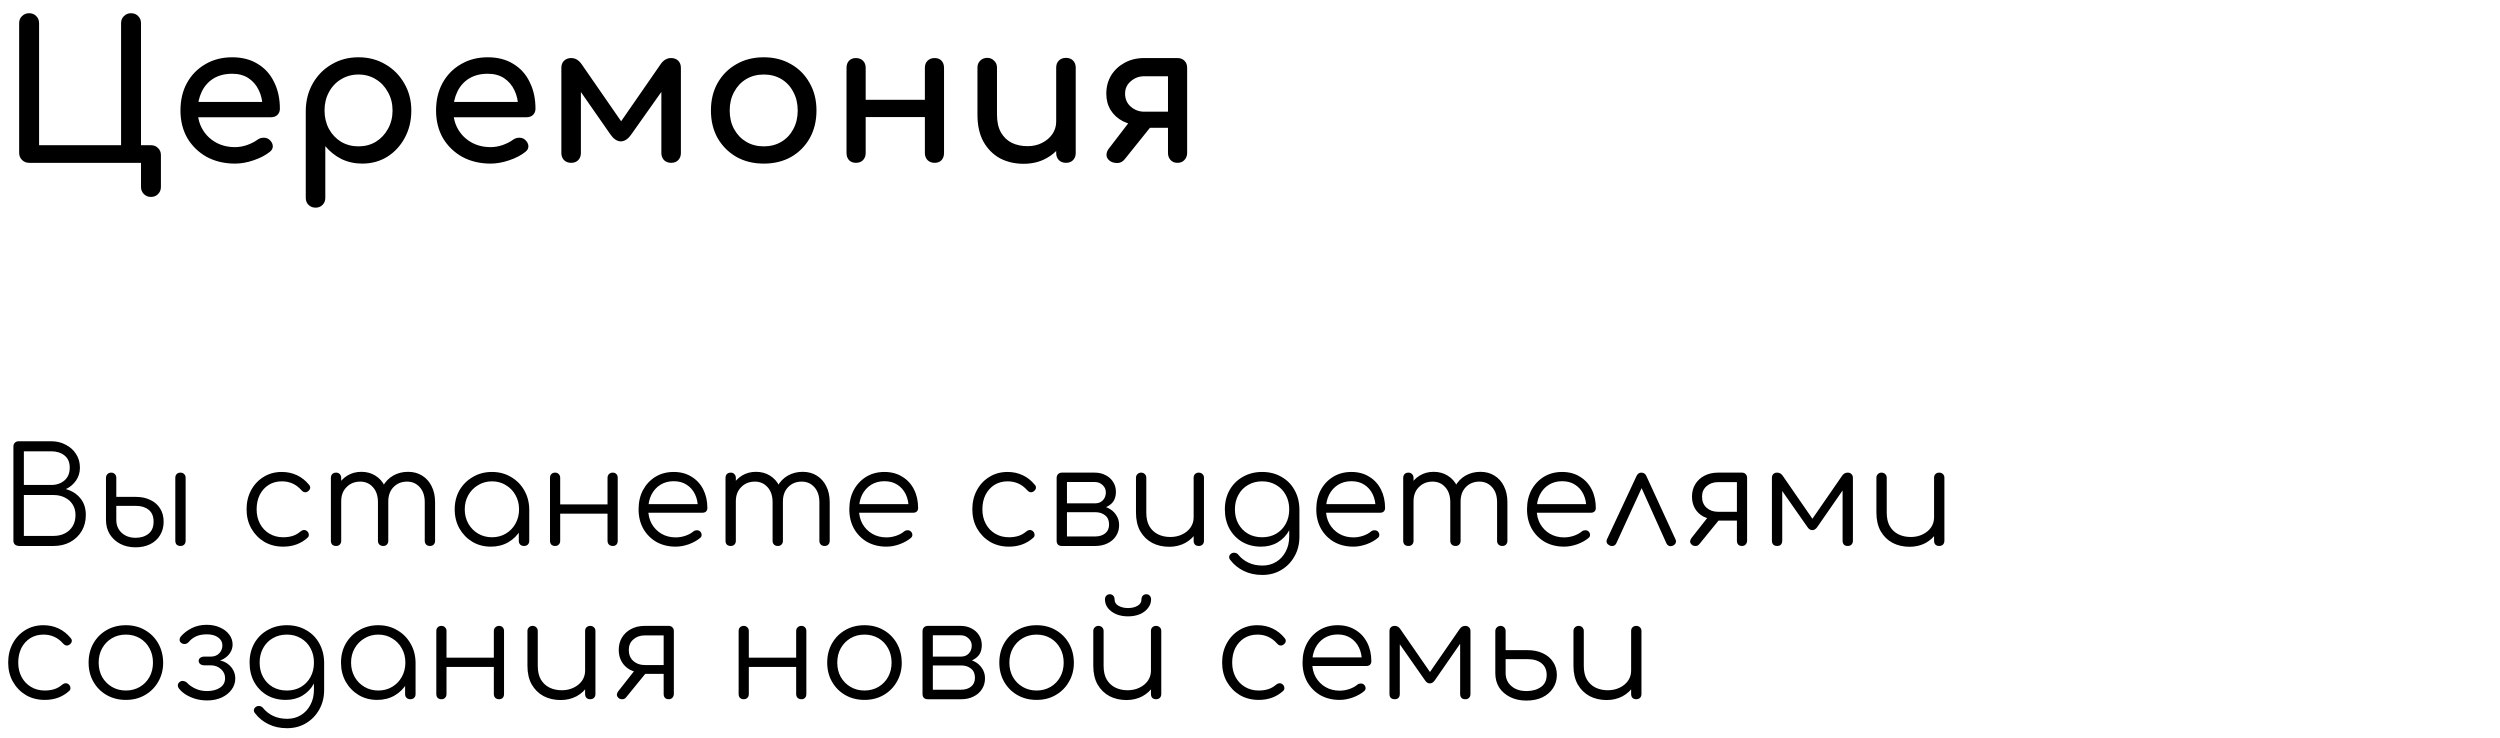
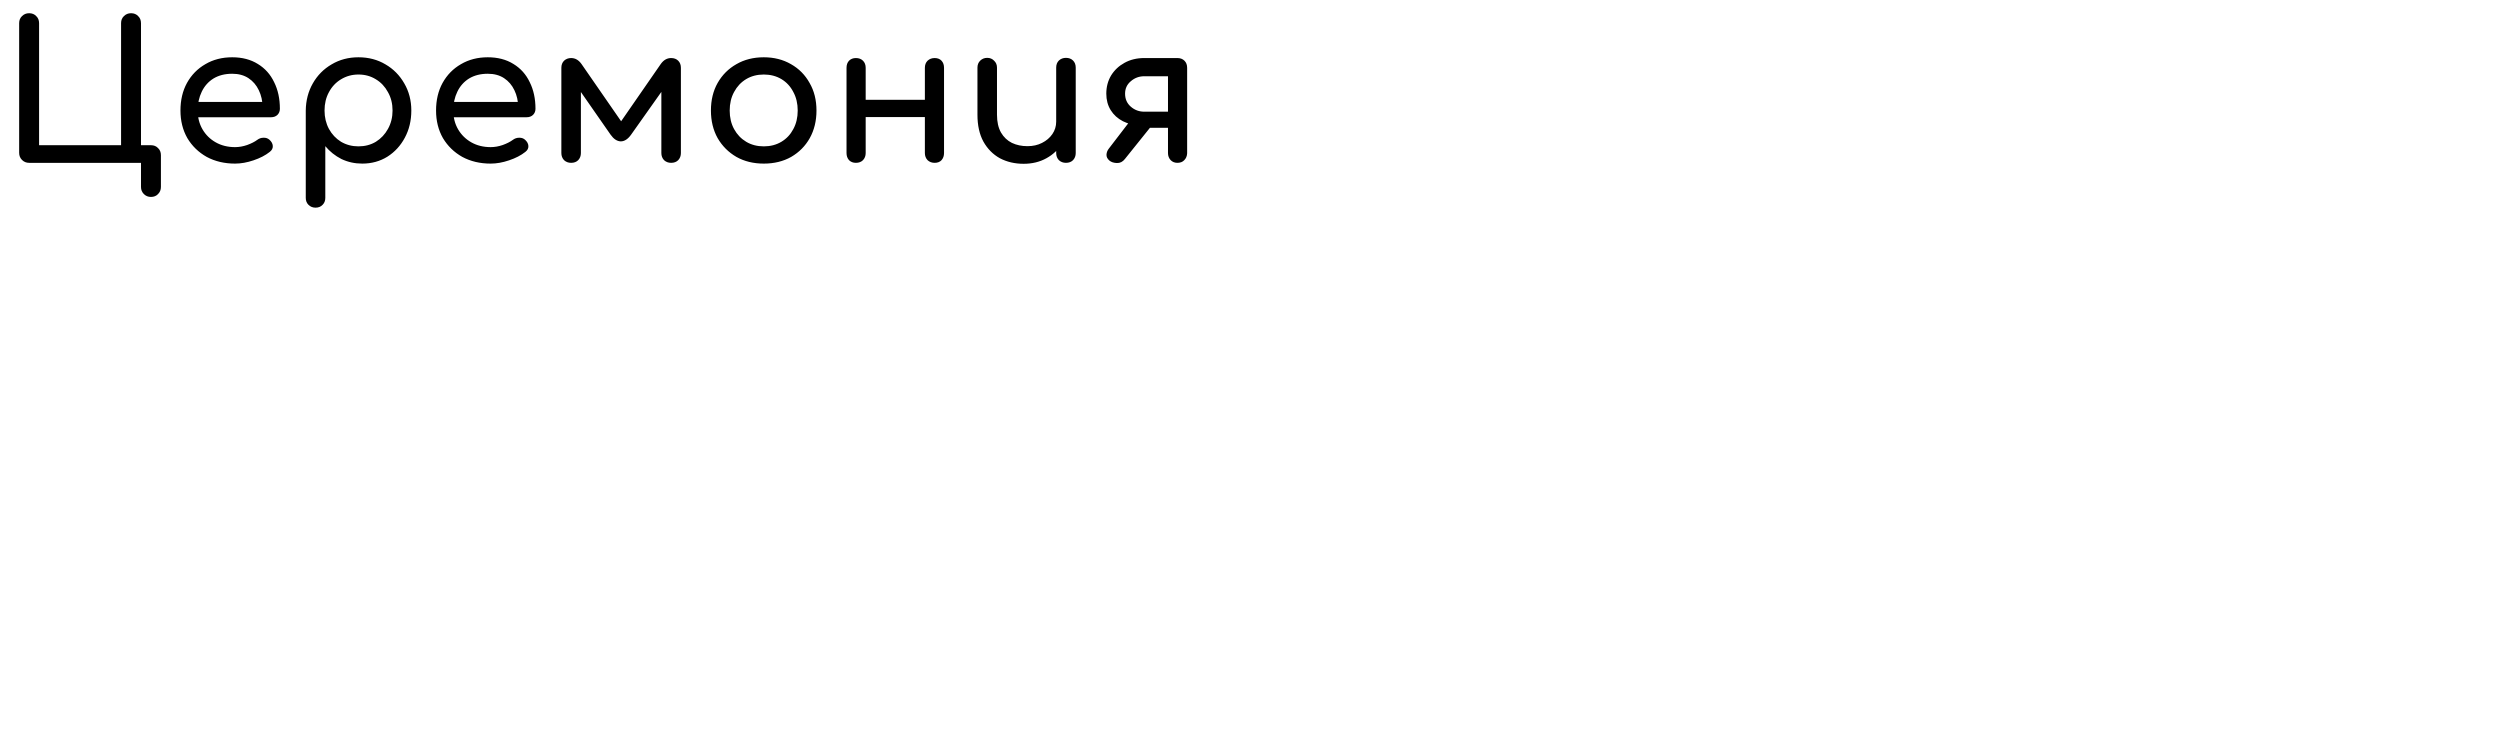
<svg xmlns="http://www.w3.org/2000/svg" width="261" height="77" viewBox="0 0 261 77" fill="none">
-   <path d="M2.016 57C1.839 57 1.689 56.953 1.568 56.86C1.456 56.757 1.4 56.622 1.4 56.454L1.4 46.612C1.4 46.453 1.451 46.323 1.554 46.22C1.657 46.117 1.787 46.066 1.946 46.066H5.348C5.908 46.066 6.412 46.187 6.86 46.43C7.317 46.663 7.677 46.985 7.938 47.396C8.209 47.807 8.344 48.283 8.344 48.824C8.344 49.328 8.209 49.776 7.938 50.168C7.667 50.56 7.313 50.859 6.874 51.064C7.499 51.232 8.003 51.549 8.386 52.016C8.769 52.473 8.96 53.057 8.96 53.766C8.96 54.401 8.815 54.961 8.526 55.446C8.237 55.931 7.835 56.314 7.322 56.594C6.818 56.865 6.239 57 5.586 57H2.016ZM2.492 55.95H5.586C6.034 55.95 6.431 55.861 6.776 55.684C7.121 55.507 7.392 55.255 7.588 54.928C7.784 54.601 7.882 54.214 7.882 53.766C7.882 53.346 7.784 52.982 7.588 52.674C7.392 52.357 7.121 52.114 6.776 51.946C6.431 51.769 6.034 51.68 5.586 51.68H2.492L2.492 55.95ZM2.492 50.63H5.348C5.908 50.63 6.37 50.471 6.734 50.154C7.098 49.837 7.28 49.393 7.28 48.824C7.28 48.264 7.098 47.839 6.734 47.55C6.37 47.261 5.908 47.116 5.348 47.116H2.492V50.63ZM14.158 57.14C13.552 57.14 13.015 57.019 12.548 56.776C12.091 56.533 11.727 56.197 11.456 55.768C11.195 55.339 11.064 54.844 11.064 54.284V49.874C11.074 49.715 11.125 49.589 11.218 49.496C11.321 49.393 11.452 49.342 11.61 49.342C11.769 49.342 11.895 49.393 11.988 49.496C12.091 49.589 12.142 49.72 12.142 49.888V51.876H14.214C14.774 51.876 15.269 51.983 15.698 52.198C16.137 52.403 16.478 52.702 16.72 53.094C16.963 53.477 17.084 53.934 17.084 54.466C17.084 55.007 16.958 55.479 16.706 55.88C16.464 56.281 16.118 56.594 15.67 56.818C15.232 57.033 14.728 57.14 14.158 57.14ZM14.158 56.146C14.7 56.146 15.148 56.006 15.502 55.726C15.857 55.446 16.034 55.026 16.034 54.466C16.034 53.906 15.862 53.491 15.516 53.22C15.18 52.949 14.746 52.814 14.214 52.814H12.142V54.284C12.142 54.825 12.329 55.273 12.702 55.628C13.085 55.973 13.57 56.146 14.158 56.146ZM18.834 57C18.676 57 18.545 56.953 18.442 56.86C18.349 56.757 18.302 56.622 18.302 56.454V49.888C18.302 49.72 18.349 49.589 18.442 49.496C18.545 49.393 18.676 49.342 18.834 49.342C19.002 49.342 19.133 49.393 19.226 49.496C19.329 49.589 19.38 49.72 19.38 49.888V56.454C19.38 56.622 19.329 56.757 19.226 56.86C19.133 56.953 19.002 57 18.834 57ZM29.564 57.07C28.826 57.07 28.168 56.902 27.59 56.566C27.02 56.221 26.568 55.754 26.232 55.166C25.905 54.578 25.742 53.915 25.742 53.178C25.742 52.431 25.9 51.764 26.218 51.176C26.535 50.588 26.969 50.126 27.52 49.79C28.07 49.445 28.705 49.272 29.424 49.272C29.993 49.272 30.516 49.384 30.992 49.608C31.477 49.832 31.902 50.168 32.266 50.616C32.368 50.728 32.406 50.849 32.378 50.98C32.35 51.101 32.27 51.209 32.14 51.302C32.037 51.377 31.92 51.405 31.79 51.386C31.668 51.358 31.561 51.288 31.468 51.176C30.926 50.56 30.245 50.252 29.424 50.252C28.901 50.252 28.439 50.378 28.038 50.63C27.646 50.882 27.338 51.227 27.114 51.666C26.899 52.105 26.792 52.609 26.792 53.178C26.792 53.738 26.908 54.237 27.142 54.676C27.375 55.115 27.702 55.46 28.122 55.712C28.542 55.964 29.022 56.09 29.564 56.09C29.928 56.09 30.259 56.043 30.558 55.95C30.866 55.847 31.136 55.693 31.37 55.488C31.482 55.395 31.598 55.343 31.72 55.334C31.841 55.325 31.953 55.362 32.056 55.446C32.168 55.549 32.228 55.665 32.238 55.796C32.256 55.927 32.214 56.039 32.112 56.132C31.43 56.757 30.581 57.07 29.564 57.07ZM44.89 57C44.731 57 44.601 56.953 44.498 56.86C44.395 56.757 44.344 56.627 44.344 56.468V52.436C44.344 51.773 44.171 51.251 43.826 50.868C43.481 50.476 43.037 50.28 42.496 50.28C41.917 50.28 41.441 50.476 41.068 50.868C40.704 51.251 40.527 51.764 40.536 52.408H39.57C39.579 51.783 39.715 51.232 39.976 50.756C40.237 50.28 40.597 49.911 41.054 49.65C41.511 49.389 42.029 49.258 42.608 49.258C43.159 49.258 43.644 49.389 44.064 49.65C44.493 49.911 44.825 50.28 45.058 50.756C45.301 51.232 45.422 51.792 45.422 52.436V56.468C45.422 56.627 45.371 56.757 45.268 56.86C45.175 56.953 45.049 57 44.89 57ZM35.09 57C34.922 57 34.787 56.953 34.684 56.86C34.591 56.757 34.544 56.627 34.544 56.468V49.888C34.544 49.729 34.591 49.599 34.684 49.496C34.787 49.393 34.922 49.342 35.09 49.342C35.249 49.342 35.375 49.393 35.468 49.496C35.571 49.599 35.622 49.729 35.622 49.888V56.468C35.622 56.627 35.571 56.757 35.468 56.86C35.375 56.953 35.249 57 35.09 57ZM40.004 57C39.845 57 39.715 56.953 39.612 56.86C39.509 56.757 39.458 56.627 39.458 56.468V52.436C39.458 51.773 39.285 51.251 38.94 50.868C38.595 50.476 38.151 50.28 37.61 50.28C37.031 50.28 36.555 50.471 36.182 50.854C35.809 51.227 35.622 51.717 35.622 52.324H34.852C34.871 51.727 35.001 51.199 35.244 50.742C35.496 50.275 35.837 49.911 36.266 49.65C36.695 49.389 37.181 49.258 37.722 49.258C38.273 49.258 38.758 49.389 39.178 49.65C39.607 49.911 39.939 50.28 40.172 50.756C40.415 51.232 40.536 51.792 40.536 52.436V56.468C40.536 56.627 40.485 56.757 40.382 56.86C40.289 56.953 40.163 57 40.004 57ZM51.25 57.07C50.531 57.07 49.887 56.902 49.318 56.566C48.748 56.221 48.296 55.754 47.96 55.166C47.633 54.578 47.47 53.915 47.47 53.178C47.47 52.431 47.638 51.764 47.974 51.176C48.319 50.588 48.786 50.126 49.374 49.79C49.962 49.445 50.624 49.272 51.362 49.272C52.099 49.272 52.757 49.445 53.336 49.79C53.924 50.126 54.386 50.588 54.722 51.176C55.067 51.764 55.244 52.431 55.254 53.178L54.82 53.514C54.82 54.186 54.661 54.793 54.344 55.334C54.036 55.866 53.611 56.291 53.07 56.608C52.538 56.916 51.931 57.07 51.25 57.07ZM51.362 56.09C51.903 56.09 52.384 55.964 52.804 55.712C53.233 55.46 53.569 55.115 53.812 54.676C54.064 54.228 54.19 53.729 54.19 53.178C54.19 52.618 54.064 52.119 53.812 51.68C53.569 51.241 53.233 50.896 52.804 50.644C52.384 50.383 51.903 50.252 51.362 50.252C50.83 50.252 50.349 50.383 49.92 50.644C49.49 50.896 49.15 51.241 48.898 51.68C48.646 52.119 48.52 52.618 48.52 53.178C48.52 53.729 48.646 54.228 48.898 54.676C49.15 55.115 49.49 55.46 49.92 55.712C50.349 55.964 50.83 56.09 51.362 56.09ZM54.708 57C54.549 57 54.418 56.953 54.316 56.86C54.213 56.757 54.162 56.627 54.162 56.468V54.074L54.428 52.968L55.254 53.178V56.468C55.254 56.627 55.202 56.757 55.1 56.86C54.997 56.953 54.866 57 54.708 57ZM63.972 57C63.814 57 63.683 56.953 63.58 56.86C63.478 56.757 63.426 56.622 63.426 56.454V49.888C63.426 49.72 63.478 49.589 63.58 49.496C63.683 49.393 63.814 49.342 63.972 49.342C64.131 49.342 64.257 49.393 64.35 49.496C64.444 49.589 64.49 49.72 64.49 49.888V56.454C64.49 56.622 64.444 56.757 64.35 56.86C64.257 56.953 64.131 57 63.972 57ZM57.952 57C57.794 57 57.663 56.953 57.56 56.86C57.467 56.757 57.42 56.622 57.42 56.454V49.888C57.42 49.72 57.467 49.589 57.56 49.496C57.663 49.393 57.794 49.342 57.952 49.342C58.111 49.342 58.237 49.393 58.33 49.496C58.433 49.589 58.484 49.72 58.484 49.888V56.454C58.484 56.622 58.433 56.757 58.33 56.86C58.237 56.953 58.111 57 57.952 57ZM58.302 53.626V52.66H63.804V53.626H58.302ZM70.546 57.07C69.79 57.07 69.118 56.907 68.53 56.58C67.951 56.244 67.494 55.782 67.158 55.194C66.832 54.606 66.668 53.934 66.668 53.178C66.668 52.413 66.822 51.741 67.13 51.162C67.448 50.574 67.882 50.112 68.432 49.776C68.983 49.44 69.618 49.272 70.336 49.272C71.046 49.272 71.662 49.435 72.184 49.762C72.716 50.079 73.127 50.523 73.416 51.092C73.706 51.661 73.85 52.31 73.85 53.038C73.85 53.187 73.804 53.309 73.71 53.402C73.617 53.486 73.496 53.528 73.346 53.528H67.396V52.632H73.458L72.856 53.066C72.866 52.525 72.768 52.039 72.562 51.61C72.357 51.181 72.063 50.845 71.68 50.602C71.307 50.359 70.859 50.238 70.336 50.238C69.804 50.238 69.338 50.364 68.936 50.616C68.535 50.868 68.222 51.218 67.998 51.666C67.784 52.105 67.676 52.609 67.676 53.178C67.676 53.747 67.798 54.251 68.04 54.69C68.292 55.129 68.633 55.474 69.062 55.726C69.492 55.978 69.986 56.104 70.546 56.104C70.882 56.104 71.218 56.048 71.554 55.936C71.9 55.815 72.175 55.665 72.38 55.488C72.483 55.404 72.6 55.362 72.73 55.362C72.861 55.353 72.973 55.385 73.066 55.46C73.188 55.572 73.248 55.693 73.248 55.824C73.258 55.955 73.206 56.067 73.094 56.16C72.786 56.421 72.394 56.641 71.918 56.818C71.442 56.986 70.985 57.07 70.546 57.07ZM86.09 57C85.931 57 85.8 56.953 85.698 56.86C85.595 56.757 85.544 56.627 85.544 56.468V52.436C85.544 51.773 85.371 51.251 85.026 50.868C84.68 50.476 84.237 50.28 83.696 50.28C83.117 50.28 82.641 50.476 82.268 50.868C81.904 51.251 81.727 51.764 81.736 52.408H80.77C80.779 51.783 80.915 51.232 81.176 50.756C81.437 50.28 81.796 49.911 82.254 49.65C82.711 49.389 83.229 49.258 83.808 49.258C84.359 49.258 84.844 49.389 85.264 49.65C85.693 49.911 86.025 50.28 86.258 50.756C86.501 51.232 86.622 51.792 86.622 52.436V56.468C86.622 56.627 86.57 56.757 86.468 56.86C86.374 56.953 86.249 57 86.09 57ZM76.29 57C76.122 57 75.987 56.953 75.884 56.86C75.79 56.757 75.744 56.627 75.744 56.468V49.888C75.744 49.729 75.79 49.599 75.884 49.496C75.987 49.393 76.122 49.342 76.29 49.342C76.448 49.342 76.575 49.393 76.668 49.496C76.77 49.599 76.822 49.729 76.822 49.888V56.468C76.822 56.627 76.77 56.757 76.668 56.86C76.575 56.953 76.448 57 76.29 57ZM81.204 57C81.045 57 80.915 56.953 80.812 56.86C80.709 56.757 80.658 56.627 80.658 56.468V52.436C80.658 51.773 80.485 51.251 80.14 50.868C79.794 50.476 79.351 50.28 78.81 50.28C78.231 50.28 77.755 50.471 77.382 50.854C77.008 51.227 76.822 51.717 76.822 52.324H76.052C76.07 51.727 76.201 51.199 76.444 50.742C76.696 50.275 77.037 49.911 77.466 49.65C77.895 49.389 78.38 49.258 78.922 49.258C79.472 49.258 79.958 49.389 80.378 49.65C80.807 49.911 81.138 50.28 81.372 50.756C81.615 51.232 81.736 51.792 81.736 52.436V56.468C81.736 56.627 81.684 56.757 81.582 56.86C81.489 56.953 81.362 57 81.204 57ZM92.547 57.07C91.791 57.07 91.12 56.907 90.531 56.58C89.953 56.244 89.496 55.782 89.159 55.194C88.833 54.606 88.669 53.934 88.669 53.178C88.669 52.413 88.823 51.741 89.132 51.162C89.449 50.574 89.883 50.112 90.433 49.776C90.984 49.44 91.619 49.272 92.338 49.272C93.047 49.272 93.663 49.435 94.186 49.762C94.718 50.079 95.128 50.523 95.418 51.092C95.707 51.661 95.852 52.31 95.852 53.038C95.852 53.187 95.805 53.309 95.712 53.402C95.618 53.486 95.497 53.528 95.347 53.528H89.397V52.632H95.46L94.858 53.066C94.867 52.525 94.769 52.039 94.564 51.61C94.358 51.181 94.064 50.845 93.681 50.602C93.308 50.359 92.86 50.238 92.338 50.238C91.805 50.238 91.339 50.364 90.938 50.616C90.536 50.868 90.224 51.218 89.999 51.666C89.785 52.105 89.677 52.609 89.677 53.178C89.677 53.747 89.799 54.251 90.041 54.69C90.293 55.129 90.634 55.474 91.064 55.726C91.493 55.978 91.987 56.104 92.547 56.104C92.883 56.104 93.219 56.048 93.555 55.936C93.901 55.815 94.176 55.665 94.382 55.488C94.484 55.404 94.601 55.362 94.731 55.362C94.862 55.353 94.974 55.385 95.067 55.46C95.189 55.572 95.249 55.693 95.249 55.824C95.259 55.955 95.207 56.067 95.096 56.16C94.787 56.421 94.395 56.641 93.919 56.818C93.444 56.986 92.986 57.07 92.547 57.07ZM105.333 57.07C104.595 57.07 103.937 56.902 103.359 56.566C102.789 56.221 102.337 55.754 102.001 55.166C101.674 54.578 101.511 53.915 101.511 53.178C101.511 52.431 101.669 51.764 101.987 51.176C102.304 50.588 102.738 50.126 103.289 49.79C103.839 49.445 104.474 49.272 105.193 49.272C105.762 49.272 106.285 49.384 106.761 49.608C107.246 49.832 107.671 50.168 108.035 50.616C108.137 50.728 108.175 50.849 108.147 50.98C108.119 51.101 108.039 51.209 107.909 51.302C107.806 51.377 107.689 51.405 107.559 51.386C107.437 51.358 107.33 51.288 107.237 51.176C106.695 50.56 106.014 50.252 105.193 50.252C104.67 50.252 104.208 50.378 103.807 50.63C103.415 50.882 103.107 51.227 102.883 51.666C102.668 52.105 102.561 52.609 102.561 53.178C102.561 53.738 102.677 54.237 102.911 54.676C103.144 55.115 103.471 55.46 103.891 55.712C104.311 55.964 104.791 56.09 105.333 56.09C105.697 56.09 106.028 56.043 106.327 55.95C106.635 55.847 106.905 55.693 107.139 55.488C107.251 55.395 107.367 55.343 107.489 55.334C107.61 55.325 107.722 55.362 107.825 55.446C107.937 55.549 107.997 55.665 108.007 55.796C108.025 55.927 107.983 56.039 107.881 56.132C107.199 56.757 106.35 57.07 105.333 57.07ZM110.859 57C110.691 57 110.556 56.953 110.453 56.86C110.36 56.757 110.313 56.622 110.313 56.454V49.874C110.322 49.715 110.374 49.589 110.467 49.496C110.57 49.393 110.7 49.342 110.859 49.342C111.018 49.342 111.144 49.393 111.237 49.496C111.34 49.589 111.391 49.72 111.391 49.888V52.548H114.345V52.744C114.83 52.744 115.26 52.833 115.633 53.01C116.016 53.187 116.31 53.435 116.515 53.752C116.73 54.06 116.837 54.415 116.837 54.816C116.837 55.245 116.73 55.623 116.515 55.95C116.31 56.277 116.016 56.533 115.633 56.72C115.26 56.907 114.83 57 114.345 57H110.859ZM111.391 56.006H114.345C114.765 56.006 115.11 55.899 115.381 55.684C115.652 55.469 115.787 55.161 115.787 54.76C115.787 54.34 115.652 54.023 115.381 53.808C115.11 53.584 114.765 53.472 114.345 53.472H111.391V56.006ZM112.959 53.15V52.548H114.345C114.672 52.548 114.938 52.441 115.143 52.226C115.348 52.011 115.451 51.736 115.451 51.4C115.451 51.101 115.339 50.849 115.115 50.644C114.9 50.429 114.625 50.322 114.289 50.322H110.873V49.342H114.289C114.718 49.342 115.096 49.431 115.423 49.608C115.759 49.776 116.02 50.009 116.207 50.308C116.403 50.607 116.501 50.952 116.501 51.344C116.501 51.951 116.296 52.403 115.885 52.702C115.484 53.001 114.97 53.15 114.345 53.15H112.959ZM122.068 57.084C121.406 57.084 120.813 56.949 120.29 56.678C119.768 56.398 119.352 55.992 119.044 55.46C118.746 54.928 118.596 54.279 118.596 53.514V49.874C118.596 49.725 118.648 49.599 118.75 49.496C118.853 49.393 118.979 49.342 119.128 49.342C119.287 49.342 119.418 49.393 119.52 49.496C119.623 49.599 119.674 49.725 119.674 49.874V53.514C119.674 54.093 119.782 54.569 119.996 54.942C120.22 55.315 120.519 55.595 120.892 55.782C121.275 55.969 121.704 56.062 122.18 56.062C122.638 56.062 123.048 55.973 123.412 55.796C123.786 55.619 124.08 55.376 124.294 55.068C124.509 54.76 124.616 54.41 124.616 54.018H125.386C125.358 54.606 125.195 55.133 124.896 55.6C124.607 56.057 124.215 56.421 123.72 56.692C123.226 56.953 122.675 57.084 122.068 57.084ZM125.148 57C124.99 57 124.859 56.953 124.756 56.86C124.663 56.757 124.616 56.622 124.616 56.454V49.874C124.616 49.715 124.663 49.589 124.756 49.496C124.859 49.393 124.99 49.342 125.148 49.342C125.307 49.342 125.438 49.393 125.54 49.496C125.643 49.589 125.694 49.715 125.694 49.874V56.454C125.694 56.622 125.643 56.757 125.54 56.86C125.438 56.953 125.307 57 125.148 57ZM131.655 57.07C130.918 57.07 130.264 56.907 129.695 56.58C129.126 56.244 128.678 55.782 128.351 55.194C128.034 54.606 127.875 53.934 127.875 53.178C127.875 52.413 128.043 51.736 128.379 51.148C128.715 50.56 129.177 50.103 129.765 49.776C130.353 49.44 131.02 49.272 131.767 49.272C132.523 49.272 133.19 49.44 133.769 49.776C134.357 50.103 134.814 50.56 135.141 51.148C135.477 51.736 135.65 52.413 135.659 53.178L135.029 53.514C135.029 54.205 134.884 54.821 134.595 55.362C134.306 55.894 133.904 56.314 133.391 56.622C132.887 56.921 132.308 57.07 131.655 57.07ZM131.795 60.024C131.058 60.024 130.409 59.884 129.849 59.604C129.289 59.333 128.827 58.96 128.463 58.484C128.36 58.372 128.314 58.251 128.323 58.12C128.342 57.989 128.412 57.882 128.533 57.798C128.654 57.714 128.79 57.686 128.939 57.714C129.088 57.742 129.205 57.812 129.289 57.924C129.56 58.26 129.905 58.531 130.325 58.736C130.754 58.941 131.249 59.044 131.809 59.044C132.332 59.044 132.803 58.918 133.223 58.666C133.643 58.414 133.974 58.059 134.217 57.602C134.469 57.145 134.595 56.608 134.595 55.992V53.864L135.001 53.052L135.659 53.178V56.034C135.659 56.79 135.491 57.467 135.155 58.064C134.819 58.671 134.362 59.147 133.783 59.492C133.204 59.847 132.542 60.024 131.795 60.024ZM131.767 56.09C132.318 56.09 132.803 55.969 133.223 55.726C133.652 55.474 133.988 55.129 134.231 54.69C134.474 54.251 134.595 53.747 134.595 53.178C134.595 52.609 134.474 52.105 134.231 51.666C133.988 51.218 133.652 50.873 133.223 50.63C132.803 50.378 132.318 50.252 131.767 50.252C131.216 50.252 130.726 50.378 130.297 50.63C129.868 50.873 129.532 51.218 129.289 51.666C129.046 52.105 128.925 52.609 128.925 53.178C128.925 53.747 129.046 54.251 129.289 54.69C129.532 55.129 129.868 55.474 130.297 55.726C130.726 55.969 131.216 56.09 131.767 56.09ZM141.298 57.07C140.542 57.07 139.87 56.907 139.282 56.58C138.703 56.244 138.246 55.782 137.91 55.194C137.583 54.606 137.42 53.934 137.42 53.178C137.42 52.413 137.574 51.741 137.882 51.162C138.199 50.574 138.633 50.112 139.184 49.776C139.734 49.44 140.369 49.272 141.088 49.272C141.797 49.272 142.413 49.435 142.936 49.762C143.468 50.079 143.878 50.523 144.168 51.092C144.457 51.661 144.602 52.31 144.602 53.038C144.602 53.187 144.555 53.309 144.462 53.402C144.368 53.486 144.247 53.528 144.098 53.528H138.148V52.632H144.21L143.608 53.066C143.617 52.525 143.519 52.039 143.314 51.61C143.108 51.181 142.814 50.845 142.432 50.602C142.058 50.359 141.61 50.238 141.088 50.238C140.556 50.238 140.089 50.364 139.688 50.616C139.286 50.868 138.974 51.218 138.75 51.666C138.535 52.105 138.428 52.609 138.428 53.178C138.428 53.747 138.549 54.251 138.792 54.69C139.044 55.129 139.384 55.474 139.814 55.726C140.243 55.978 140.738 56.104 141.298 56.104C141.634 56.104 141.97 56.048 142.306 55.936C142.651 55.815 142.926 55.665 143.132 55.488C143.234 55.404 143.351 55.362 143.482 55.362C143.612 55.353 143.724 55.385 143.818 55.46C143.939 55.572 144 55.693 144 55.824C144.009 55.955 143.958 56.067 143.846 56.16C143.538 56.421 143.146 56.641 142.67 56.818C142.194 56.986 141.736 57.07 141.298 57.07ZM156.841 57C156.683 57 156.552 56.953 156.449 56.86C156.347 56.757 156.295 56.627 156.295 56.468V52.436C156.295 51.773 156.123 51.251 155.777 50.868C155.432 50.476 154.989 50.28 154.447 50.28C153.869 50.28 153.393 50.476 153.019 50.868C152.655 51.251 152.478 51.764 152.487 52.408H151.521C151.531 51.783 151.666 51.232 151.927 50.756C152.189 50.28 152.548 49.911 153.005 49.65C153.463 49.389 153.981 49.258 154.559 49.258C155.11 49.258 155.595 49.389 156.015 49.65C156.445 49.911 156.776 50.28 157.009 50.756C157.252 51.232 157.373 51.792 157.373 52.436V56.468C157.373 56.627 157.322 56.757 157.219 56.86C157.126 56.953 157 57 156.841 57ZM147.041 57C146.873 57 146.738 56.953 146.635 56.86C146.542 56.757 146.495 56.627 146.495 56.468V49.888C146.495 49.729 146.542 49.599 146.635 49.496C146.738 49.393 146.873 49.342 147.041 49.342C147.2 49.342 147.326 49.393 147.419 49.496C147.522 49.599 147.573 49.729 147.573 49.888V56.468C147.573 56.627 147.522 56.757 147.419 56.86C147.326 56.953 147.2 57 147.041 57ZM151.955 57C151.797 57 151.666 56.953 151.563 56.86C151.461 56.757 151.409 56.627 151.409 56.468V52.436C151.409 51.773 151.237 51.251 150.891 50.868C150.546 50.476 150.103 50.28 149.561 50.28C148.983 50.28 148.507 50.471 148.133 50.854C147.76 51.227 147.573 51.717 147.573 52.324H146.803C146.822 51.727 146.953 51.199 147.195 50.742C147.447 50.275 147.788 49.911 148.217 49.65C148.647 49.389 149.132 49.258 149.673 49.258C150.224 49.258 150.709 49.389 151.129 49.65C151.559 49.911 151.89 50.28 152.123 50.756C152.366 51.232 152.487 51.792 152.487 52.436V56.468C152.487 56.627 152.436 56.757 152.333 56.86C152.24 56.953 152.114 57 151.955 57ZM163.299 57.07C162.543 57.07 161.871 56.907 161.283 56.58C160.704 56.244 160.247 55.782 159.911 55.194C159.584 54.606 159.421 53.934 159.421 53.178C159.421 52.413 159.575 51.741 159.883 51.162C160.2 50.574 160.634 50.112 161.185 49.776C161.736 49.44 162.37 49.272 163.089 49.272C163.798 49.272 164.414 49.435 164.937 49.762C165.469 50.079 165.88 50.523 166.169 51.092C166.458 51.661 166.603 52.31 166.603 53.038C166.603 53.187 166.556 53.309 166.463 53.402C166.37 53.486 166.248 53.528 166.099 53.528H160.149V52.632H166.211L165.609 53.066C165.618 52.525 165.52 52.039 165.315 51.61C165.11 51.181 164.816 50.845 164.433 50.602C164.06 50.359 163.612 50.238 163.089 50.238C162.557 50.238 162.09 50.364 161.689 50.616C161.288 50.868 160.975 51.218 160.751 51.666C160.536 52.105 160.429 52.609 160.429 53.178C160.429 53.747 160.55 54.251 160.793 54.69C161.045 55.129 161.386 55.474 161.815 55.726C162.244 55.978 162.739 56.104 163.299 56.104C163.635 56.104 163.971 56.048 164.307 55.936C164.652 55.815 164.928 55.665 165.133 55.488C165.236 55.404 165.352 55.362 165.483 55.362C165.614 55.353 165.726 55.385 165.819 55.46C165.94 55.572 166.001 55.693 166.001 55.824C166.01 55.955 165.959 56.067 165.847 56.16C165.539 56.421 165.147 56.641 164.671 56.818C164.195 56.986 163.738 57.07 163.299 57.07ZM171.353 49.342C171.465 49.342 171.567 49.37 171.661 49.426C171.754 49.482 171.829 49.575 171.885 49.706L174.923 56.314C174.988 56.445 174.993 56.571 174.937 56.692C174.89 56.804 174.801 56.893 174.671 56.958C174.521 57.023 174.386 57.037 174.265 57C174.143 56.953 174.045 56.86 173.971 56.72L171.073 50.266H171.703L168.749 56.706C168.683 56.846 168.581 56.939 168.441 56.986C168.31 57.023 168.175 57.009 168.035 56.944C167.904 56.879 167.811 56.79 167.755 56.678C167.708 56.557 167.713 56.431 167.769 56.3L170.849 49.706C170.961 49.463 171.129 49.342 171.353 49.342ZM181.851 57C181.702 57 181.576 56.953 181.473 56.86C181.38 56.757 181.333 56.622 181.333 56.454V54.354H179.093V54.214C178.617 54.214 178.192 54.116 177.819 53.92C177.446 53.715 177.156 53.435 176.951 53.08C176.746 52.725 176.643 52.315 176.643 51.848C176.643 51.363 176.755 50.933 176.979 50.56C177.212 50.177 177.534 49.879 177.945 49.664C178.356 49.449 178.827 49.342 179.359 49.342H181.851C182.019 49.342 182.15 49.393 182.243 49.496C182.346 49.589 182.397 49.72 182.397 49.888V56.468C182.388 56.627 182.332 56.757 182.229 56.86C182.136 56.953 182.01 57 181.851 57ZM176.615 56.86C176.503 56.757 176.447 56.645 176.447 56.524C176.456 56.403 176.503 56.286 176.587 56.174L178.547 53.682L179.933 53.71L177.413 56.804C177.301 56.944 177.161 57.009 176.993 57C176.834 57 176.708 56.953 176.615 56.86ZM179.359 53.43H181.333V50.336H179.359C178.883 50.336 178.486 50.476 178.169 50.756C177.852 51.027 177.693 51.391 177.693 51.848C177.693 52.343 177.852 52.73 178.169 53.01C178.486 53.29 178.883 53.43 179.359 53.43ZM185.534 57C185.366 57 185.231 56.953 185.128 56.86C185.035 56.757 184.988 56.622 184.988 56.454V49.888C184.988 49.72 185.035 49.589 185.128 49.496C185.231 49.393 185.366 49.342 185.534 49.342C185.777 49.342 185.973 49.454 186.122 49.678L189.216 54.158L192.31 49.678C192.459 49.454 192.655 49.342 192.898 49.342C193.066 49.342 193.197 49.393 193.29 49.496C193.393 49.589 193.444 49.72 193.444 49.888V56.454C193.444 56.622 193.393 56.757 193.29 56.86C193.197 56.953 193.066 57 192.898 57C192.73 57 192.599 56.953 192.506 56.86C192.413 56.757 192.366 56.622 192.366 56.454V50.588L192.716 50.7L189.72 55.026C189.571 55.241 189.398 55.348 189.202 55.348C189.006 55.348 188.838 55.241 188.698 55.026L185.702 50.742L186.066 50.63V56.454C186.066 56.622 186.019 56.757 185.926 56.86C185.833 56.953 185.702 57 185.534 57ZM199.369 57.084C198.706 57.084 198.113 56.949 197.591 56.678C197.068 56.398 196.653 55.992 196.345 55.46C196.046 54.928 195.897 54.279 195.897 53.514V49.874C195.897 49.725 195.948 49.599 196.051 49.496C196.153 49.393 196.279 49.342 196.429 49.342C196.587 49.342 196.718 49.393 196.821 49.496C196.923 49.599 196.975 49.725 196.975 49.874V53.514C196.975 54.093 197.082 54.569 197.297 54.942C197.521 55.315 197.819 55.595 198.193 55.782C198.575 55.969 199.005 56.062 199.481 56.062C199.938 56.062 200.349 55.973 200.713 55.796C201.086 55.619 201.38 55.376 201.595 55.068C201.809 54.76 201.917 54.41 201.917 54.018H202.687C202.659 54.606 202.495 55.133 202.197 55.6C201.907 56.057 201.515 56.421 201.021 56.692C200.526 56.953 199.975 57.084 199.369 57.084ZM202.449 57C202.29 57 202.159 56.953 202.057 56.86C201.963 56.757 201.917 56.622 201.917 56.454V49.874C201.917 49.715 201.963 49.589 202.057 49.496C202.159 49.393 202.29 49.342 202.449 49.342C202.607 49.342 202.738 49.393 202.841 49.496C202.943 49.589 202.995 49.715 202.995 49.874V56.454C202.995 56.622 202.943 56.757 202.841 56.86C202.738 56.953 202.607 57 202.449 57ZM4.676 73.07C3.939 73.07 3.281 72.902 2.702 72.566C2.133 72.221 1.68 71.754 1.344 71.166C1.017 70.578 0.854 69.915 0.854 69.178C0.854 68.431 1.013 67.764 1.33 67.176C1.647 66.588 2.081 66.126 2.632 65.79C3.183 65.445 3.817 65.272 4.536 65.272C5.105 65.272 5.628 65.384 6.104 65.608C6.589 65.832 7.014 66.168 7.378 66.616C7.481 66.728 7.518 66.849 7.49 66.98C7.462 67.101 7.383 67.209 7.252 67.302C7.149 67.377 7.033 67.405 6.902 67.386C6.781 67.358 6.673 67.288 6.58 67.176C6.039 66.56 5.357 66.252 4.536 66.252C4.013 66.252 3.551 66.378 3.15 66.63C2.758 66.882 2.45 67.227 2.226 67.666C2.011 68.105 1.904 68.609 1.904 69.178C1.904 69.738 2.021 70.237 2.254 70.676C2.487 71.115 2.814 71.46 3.234 71.712C3.654 71.964 4.135 72.09 4.676 72.09C5.04 72.09 5.371 72.043 5.67 71.95C5.978 71.847 6.249 71.693 6.482 71.488C6.594 71.395 6.711 71.343 6.832 71.334C6.953 71.325 7.065 71.362 7.168 71.446C7.28 71.549 7.341 71.665 7.35 71.796C7.369 71.927 7.327 72.039 7.224 72.132C6.543 72.757 5.693 73.07 4.676 73.07ZM13.142 73.07C12.396 73.07 11.728 72.902 11.14 72.566C10.552 72.23 10.09 71.768 9.754 71.18C9.418 70.592 9.25 69.925 9.25 69.178C9.25 68.422 9.418 67.75 9.754 67.162C10.09 66.574 10.552 66.112 11.14 65.776C11.728 65.44 12.396 65.272 13.142 65.272C13.889 65.272 14.552 65.44 15.13 65.776C15.718 66.112 16.18 66.574 16.516 67.162C16.852 67.75 17.025 68.422 17.034 69.178C17.034 69.925 16.861 70.592 16.516 71.18C16.18 71.768 15.718 72.23 15.13 72.566C14.552 72.902 13.889 73.07 13.142 73.07ZM13.142 72.09C13.684 72.09 14.169 71.964 14.598 71.712C15.027 71.46 15.364 71.115 15.606 70.676C15.849 70.237 15.97 69.738 15.97 69.178C15.97 68.618 15.849 68.119 15.606 67.68C15.364 67.232 15.027 66.882 14.598 66.63C14.169 66.378 13.684 66.252 13.142 66.252C12.601 66.252 12.116 66.378 11.686 66.63C11.257 66.882 10.916 67.232 10.664 67.68C10.421 68.119 10.3 68.618 10.3 69.178C10.3 69.738 10.421 70.237 10.664 70.676C10.916 71.115 11.257 71.46 11.686 71.712C12.116 71.964 12.601 72.09 13.142 72.09ZM21.623 73.126C21.221 73.126 20.829 73.075 20.447 72.972C20.064 72.86 19.719 72.711 19.411 72.524C19.103 72.328 18.86 72.113 18.683 71.88C18.589 71.759 18.552 71.628 18.571 71.488C18.599 71.348 18.683 71.236 18.823 71.152C18.925 71.087 19.047 71.073 19.187 71.11C19.336 71.138 19.457 71.203 19.551 71.306C19.784 71.549 20.078 71.749 20.433 71.908C20.787 72.067 21.179 72.146 21.609 72.146C22.169 72.146 22.621 72.029 22.967 71.796C23.321 71.563 23.499 71.231 23.499 70.802C23.499 70.429 23.359 70.116 23.079 69.864C22.808 69.612 22.467 69.477 22.057 69.458H21.343C21.165 69.458 21.021 69.416 20.909 69.332C20.797 69.239 20.741 69.127 20.741 68.996C20.741 68.865 20.797 68.758 20.909 68.674C21.021 68.59 21.165 68.548 21.343 68.548H22.057C22.402 68.539 22.682 68.422 22.897 68.198C23.111 67.974 23.219 67.699 23.219 67.372C23.219 67.036 23.069 66.761 22.771 66.546C22.481 66.331 22.089 66.224 21.595 66.224C21.137 66.224 20.755 66.299 20.447 66.448C20.139 66.597 19.891 66.789 19.705 67.022C19.602 67.134 19.481 67.204 19.341 67.232C19.21 67.251 19.084 67.223 18.963 67.148C18.841 67.083 18.771 66.98 18.753 66.84C18.743 66.7 18.785 66.569 18.879 66.448C19.177 66.103 19.555 65.813 20.013 65.58C20.479 65.347 21.002 65.23 21.581 65.23C22.103 65.23 22.565 65.323 22.967 65.51C23.377 65.687 23.699 65.935 23.933 66.252C24.166 66.56 24.283 66.905 24.283 67.288C24.283 67.596 24.199 67.881 24.031 68.142C23.872 68.394 23.653 68.604 23.373 68.772C23.102 68.931 22.799 69.024 22.463 69.052V68.898C22.855 68.898 23.209 68.982 23.527 69.15C23.844 69.318 24.096 69.551 24.283 69.85C24.469 70.139 24.563 70.466 24.563 70.83C24.563 71.269 24.432 71.661 24.171 72.006C23.919 72.351 23.569 72.627 23.121 72.832C22.682 73.028 22.183 73.126 21.623 73.126ZM29.836 73.07C29.099 73.07 28.445 72.907 27.876 72.58C27.307 72.244 26.859 71.782 26.532 71.194C26.215 70.606 26.056 69.934 26.056 69.178C26.056 68.413 26.224 67.736 26.56 67.148C26.896 66.56 27.358 66.103 27.946 65.776C28.534 65.44 29.201 65.272 29.948 65.272C30.704 65.272 31.372 65.44 31.95 65.776C32.538 66.103 32.995 66.56 33.322 67.148C33.658 67.736 33.831 68.413 33.84 69.178L33.21 69.514C33.21 70.205 33.066 70.821 32.776 71.362C32.487 71.894 32.086 72.314 31.572 72.622C31.068 72.921 30.489 73.07 29.836 73.07ZM29.976 76.024C29.239 76.024 28.59 75.884 28.03 75.604C27.47 75.333 27.008 74.96 26.644 74.484C26.541 74.372 26.495 74.251 26.504 74.12C26.523 73.989 26.593 73.882 26.714 73.798C26.835 73.714 26.971 73.686 27.12 73.714C27.27 73.742 27.386 73.812 27.47 73.924C27.741 74.26 28.086 74.531 28.506 74.736C28.936 74.941 29.43 75.044 29.99 75.044C30.513 75.044 30.984 74.918 31.404 74.666C31.824 74.414 32.156 74.059 32.398 73.602C32.65 73.145 32.776 72.608 32.776 71.992V69.864L33.182 69.052L33.84 69.178V72.034C33.84 72.79 33.672 73.467 33.336 74.064C33 74.671 32.543 75.147 31.964 75.492C31.386 75.847 30.723 76.024 29.976 76.024ZM29.948 72.09C30.499 72.09 30.984 71.969 31.404 71.726C31.834 71.474 32.169 71.129 32.412 70.69C32.655 70.251 32.776 69.747 32.776 69.178C32.776 68.609 32.655 68.105 32.412 67.666C32.169 67.218 31.834 66.873 31.404 66.63C30.984 66.378 30.499 66.252 29.948 66.252C29.398 66.252 28.907 66.378 28.478 66.63C28.049 66.873 27.713 67.218 27.47 67.666C27.227 68.105 27.106 68.609 27.106 69.178C27.106 69.747 27.227 70.251 27.47 70.69C27.713 71.129 28.049 71.474 28.478 71.726C28.907 71.969 29.398 72.09 29.948 72.09ZM39.381 73.07C38.662 73.07 38.018 72.902 37.449 72.566C36.88 72.221 36.427 71.754 36.091 71.166C35.764 70.578 35.601 69.915 35.601 69.178C35.601 68.431 35.769 67.764 36.105 67.176C36.45 66.588 36.917 66.126 37.505 65.79C38.093 65.445 38.755 65.272 39.493 65.272C40.23 65.272 40.888 65.445 41.467 65.79C42.055 66.126 42.517 66.588 42.853 67.176C43.198 67.764 43.376 68.431 43.385 69.178L42.951 69.514C42.951 70.186 42.792 70.793 42.475 71.334C42.167 71.866 41.742 72.291 41.201 72.608C40.669 72.916 40.062 73.07 39.381 73.07ZM39.493 72.09C40.034 72.09 40.515 71.964 40.935 71.712C41.364 71.46 41.7 71.115 41.943 70.676C42.195 70.228 42.321 69.729 42.321 69.178C42.321 68.618 42.195 68.119 41.943 67.68C41.7 67.241 41.364 66.896 40.935 66.644C40.515 66.383 40.034 66.252 39.493 66.252C38.961 66.252 38.48 66.383 38.051 66.644C37.621 66.896 37.281 67.241 37.029 67.68C36.777 68.119 36.651 68.618 36.651 69.178C36.651 69.729 36.777 70.228 37.029 70.676C37.281 71.115 37.621 71.46 38.051 71.712C38.48 71.964 38.961 72.09 39.493 72.09ZM42.839 73C42.68 73 42.55 72.953 42.447 72.86C42.344 72.757 42.293 72.627 42.293 72.468V70.074L42.559 68.968L43.385 69.178V72.468C43.385 72.627 43.334 72.757 43.231 72.86C43.128 72.953 42.998 73 42.839 73ZM52.103 73C51.945 73 51.814 72.953 51.711 72.86C51.609 72.757 51.557 72.622 51.557 72.454V65.888C51.557 65.72 51.609 65.589 51.711 65.496C51.814 65.393 51.945 65.342 52.103 65.342C52.262 65.342 52.388 65.393 52.481 65.496C52.575 65.589 52.621 65.72 52.621 65.888V72.454C52.621 72.622 52.575 72.757 52.481 72.86C52.388 72.953 52.262 73 52.103 73ZM46.083 73C45.925 73 45.794 72.953 45.691 72.86C45.598 72.757 45.551 72.622 45.551 72.454V65.888C45.551 65.72 45.598 65.589 45.691 65.496C45.794 65.393 45.925 65.342 46.083 65.342C46.242 65.342 46.368 65.393 46.461 65.496C46.564 65.589 46.615 65.72 46.615 65.888V72.454C46.615 72.622 46.564 72.757 46.461 72.86C46.368 72.953 46.242 73 46.083 73ZM46.433 69.626V68.66H51.935V69.626H46.433ZM58.537 73.084C57.875 73.084 57.282 72.949 56.759 72.678C56.237 72.398 55.821 71.992 55.513 71.46C55.215 70.928 55.065 70.279 55.065 69.514V65.874C55.065 65.725 55.117 65.599 55.219 65.496C55.322 65.393 55.448 65.342 55.597 65.342C55.756 65.342 55.887 65.393 55.989 65.496C56.092 65.599 56.143 65.725 56.143 65.874V69.514C56.143 70.093 56.251 70.569 56.465 70.942C56.689 71.315 56.988 71.595 57.361 71.782C57.744 71.969 58.173 72.062 58.649 72.062C59.107 72.062 59.517 71.973 59.881 71.796C60.255 71.619 60.549 71.376 60.763 71.068C60.978 70.76 61.085 70.41 61.085 70.018H61.855C61.827 70.606 61.664 71.133 61.365 71.6C61.076 72.057 60.684 72.421 60.189 72.692C59.695 72.953 59.144 73.084 58.537 73.084ZM61.617 73C61.459 73 61.328 72.953 61.225 72.86C61.132 72.757 61.085 72.622 61.085 72.454V65.874C61.085 65.715 61.132 65.589 61.225 65.496C61.328 65.393 61.459 65.342 61.617 65.342C61.776 65.342 61.907 65.393 62.009 65.496C62.112 65.589 62.163 65.715 62.163 65.874V72.454C62.163 72.622 62.112 72.757 62.009 72.86C61.907 72.953 61.776 73 61.617 73ZM69.804 73C69.655 73 69.529 72.953 69.426 72.86C69.333 72.757 69.286 72.622 69.286 72.454V70.354H67.046V70.214C66.57 70.214 66.145 70.116 65.772 69.92C65.399 69.715 65.109 69.435 64.904 69.08C64.699 68.725 64.596 68.315 64.596 67.848C64.596 67.363 64.708 66.933 64.932 66.56C65.165 66.177 65.487 65.879 65.898 65.664C66.309 65.449 66.78 65.342 67.312 65.342H69.804C69.972 65.342 70.103 65.393 70.196 65.496C70.299 65.589 70.35 65.72 70.35 65.888V72.468C70.341 72.627 70.285 72.757 70.182 72.86C70.089 72.953 69.963 73 69.804 73ZM64.568 72.86C64.456 72.757 64.4 72.645 64.4 72.524C64.409 72.403 64.456 72.286 64.54 72.174L66.5 69.682L67.886 69.71L65.366 72.804C65.254 72.944 65.114 73.009 64.946 73C64.787 73 64.661 72.953 64.568 72.86ZM67.312 69.43H69.286V66.336H67.312C66.836 66.336 66.439 66.476 66.122 66.756C65.805 67.027 65.646 67.391 65.646 67.848C65.646 68.343 65.805 68.73 66.122 69.01C66.439 69.29 66.836 69.43 67.312 69.43ZM83.665 73C83.506 73 83.375 72.953 83.273 72.86C83.17 72.757 83.119 72.622 83.119 72.454V65.888C83.119 65.72 83.17 65.589 83.273 65.496C83.375 65.393 83.506 65.342 83.665 65.342C83.823 65.342 83.949 65.393 84.043 65.496C84.136 65.589 84.183 65.72 84.183 65.888V72.454C84.183 72.622 84.136 72.757 84.043 72.86C83.949 72.953 83.823 73 83.665 73ZM77.645 73C77.486 73 77.355 72.953 77.253 72.86C77.159 72.757 77.113 72.622 77.113 72.454V65.888C77.113 65.72 77.159 65.589 77.253 65.496C77.355 65.393 77.486 65.342 77.645 65.342C77.803 65.342 77.929 65.393 78.023 65.496C78.125 65.589 78.177 65.72 78.177 65.888V72.454C78.177 72.622 78.125 72.757 78.023 72.86C77.929 72.953 77.803 73 77.645 73ZM77.995 69.626V68.66H83.497V69.626H77.995ZM90.253 73.07C89.506 73.07 88.839 72.902 88.251 72.566C87.663 72.23 87.201 71.768 86.865 71.18C86.529 70.592 86.361 69.925 86.361 69.178C86.361 68.422 86.529 67.75 86.865 67.162C87.201 66.574 87.663 66.112 88.251 65.776C88.839 65.44 89.506 65.272 90.253 65.272C90.999 65.272 91.662 65.44 92.241 65.776C92.829 66.112 93.291 66.574 93.627 67.162C93.963 67.75 94.135 68.422 94.145 69.178C94.145 69.925 93.972 70.592 93.627 71.18C93.291 71.768 92.829 72.23 92.241 72.566C91.662 72.902 90.999 73.07 90.253 73.07ZM90.253 72.09C90.794 72.09 91.279 71.964 91.709 71.712C92.138 71.46 92.474 71.115 92.717 70.676C92.959 70.237 93.081 69.738 93.081 69.178C93.081 68.618 92.959 68.119 92.717 67.68C92.474 67.232 92.138 66.882 91.709 66.63C91.279 66.378 90.794 66.252 90.253 66.252C89.711 66.252 89.226 66.378 88.797 66.63C88.367 66.882 88.027 67.232 87.775 67.68C87.532 68.119 87.411 68.618 87.411 69.178C87.411 69.738 87.532 70.237 87.775 70.676C88.027 71.115 88.367 71.46 88.797 71.712C89.226 71.964 89.711 72.09 90.253 72.09ZM96.857 73C96.689 73 96.554 72.953 96.451 72.86C96.358 72.757 96.311 72.622 96.311 72.454V65.874C96.321 65.715 96.372 65.589 96.465 65.496C96.568 65.393 96.699 65.342 96.857 65.342C97.016 65.342 97.142 65.393 97.235 65.496C97.338 65.589 97.389 65.72 97.389 65.888V68.548H100.343V68.744C100.829 68.744 101.258 68.833 101.631 69.01C102.014 69.187 102.308 69.435 102.513 69.752C102.728 70.06 102.835 70.415 102.835 70.816C102.835 71.245 102.728 71.623 102.513 71.95C102.308 72.277 102.014 72.533 101.631 72.72C101.258 72.907 100.829 73 100.343 73H96.857ZM97.389 72.006H100.343C100.763 72.006 101.109 71.899 101.379 71.684C101.65 71.469 101.785 71.161 101.785 70.76C101.785 70.34 101.65 70.023 101.379 69.808C101.109 69.584 100.763 69.472 100.343 69.472H97.389V72.006ZM98.957 69.15V68.548H100.343C100.67 68.548 100.936 68.441 101.141 68.226C101.347 68.011 101.449 67.736 101.449 67.4C101.449 67.101 101.337 66.849 101.113 66.644C100.899 66.429 100.623 66.322 100.287 66.322H96.871V65.342H100.287C100.717 65.342 101.095 65.431 101.421 65.608C101.757 65.776 102.019 66.009 102.205 66.308C102.401 66.607 102.499 66.952 102.499 67.344C102.499 67.951 102.294 68.403 101.883 68.702C101.482 69.001 100.969 69.15 100.343 69.15H98.957ZM108.221 73.07C107.474 73.07 106.807 72.902 106.219 72.566C105.631 72.23 105.169 71.768 104.833 71.18C104.497 70.592 104.329 69.925 104.329 69.178C104.329 68.422 104.497 67.75 104.833 67.162C105.169 66.574 105.631 66.112 106.219 65.776C106.807 65.44 107.474 65.272 108.221 65.272C108.967 65.272 109.63 65.44 110.209 65.776C110.797 66.112 111.259 66.574 111.595 67.162C111.931 67.75 112.103 68.422 112.113 69.178C112.113 69.925 111.94 70.592 111.595 71.18C111.259 71.768 110.797 72.23 110.209 72.566C109.63 72.902 108.967 73.07 108.221 73.07ZM108.221 72.09C108.762 72.09 109.247 71.964 109.677 71.712C110.106 71.46 110.442 71.115 110.685 70.676C110.927 70.237 111.049 69.738 111.049 69.178C111.049 68.618 110.927 68.119 110.685 67.68C110.442 67.232 110.106 66.882 109.677 66.63C109.247 66.378 108.762 66.252 108.221 66.252C107.679 66.252 107.194 66.378 106.765 66.63C106.335 66.882 105.995 67.232 105.743 67.68C105.5 68.119 105.379 68.618 105.379 69.178C105.379 69.738 105.5 70.237 105.743 70.676C105.995 71.115 106.335 71.46 106.765 71.712C107.194 71.964 107.679 72.09 108.221 72.09ZM117.611 73.084C116.949 73.084 116.356 72.949 115.833 72.678C115.311 72.398 114.895 71.992 114.587 71.46C114.289 70.928 114.139 70.279 114.139 69.514V65.874C114.139 65.725 114.191 65.599 114.293 65.496C114.396 65.393 114.522 65.342 114.671 65.342C114.83 65.342 114.961 65.393 115.063 65.496C115.166 65.599 115.217 65.725 115.217 65.874V69.514C115.217 70.093 115.325 70.569 115.539 70.942C115.763 71.315 116.062 71.595 116.435 71.782C116.818 71.969 117.247 72.062 117.723 72.062C118.181 72.062 118.591 71.973 118.955 71.796C119.329 71.619 119.623 71.376 119.837 71.068C120.052 70.76 120.159 70.41 120.159 70.018H120.929C120.901 70.606 120.738 71.133 120.439 71.6C120.15 72.057 119.758 72.421 119.263 72.692C118.769 72.953 118.218 73.084 117.611 73.084ZM120.691 73C120.533 73 120.402 72.953 120.299 72.86C120.206 72.757 120.159 72.622 120.159 72.454V65.874C120.159 65.715 120.206 65.589 120.299 65.496C120.402 65.393 120.533 65.342 120.691 65.342C120.85 65.342 120.981 65.393 121.083 65.496C121.186 65.589 121.237 65.715 121.237 65.874V72.454C121.237 72.622 121.186 72.757 121.083 72.86C120.981 72.953 120.85 73 120.691 73ZM117.765 64.348C117.308 64.348 116.897 64.273 116.533 64.124C116.169 63.965 115.88 63.751 115.665 63.48C115.46 63.209 115.357 62.906 115.357 62.57C115.357 62.421 115.404 62.295 115.497 62.192C115.6 62.089 115.721 62.038 115.861 62.038C116.011 62.038 116.132 62.089 116.225 62.192C116.319 62.295 116.365 62.435 116.365 62.612C116.365 62.873 116.501 63.083 116.771 63.242C117.042 63.401 117.373 63.48 117.765 63.48C118.167 63.48 118.498 63.401 118.759 63.242C119.03 63.083 119.165 62.873 119.165 62.612C119.165 62.435 119.212 62.295 119.305 62.192C119.408 62.089 119.529 62.038 119.669 62.038C119.819 62.038 119.94 62.089 120.033 62.192C120.127 62.295 120.173 62.421 120.173 62.57C120.173 62.906 120.066 63.209 119.851 63.48C119.646 63.751 119.361 63.965 118.997 64.124C118.633 64.273 118.223 64.348 117.765 64.348ZM131.412 73.07C130.674 73.07 130.016 72.902 129.438 72.566C128.868 72.221 128.416 71.754 128.08 71.166C127.753 70.578 127.59 69.915 127.59 69.178C127.59 68.431 127.748 67.764 128.066 67.176C128.383 66.588 128.817 66.126 129.368 65.79C129.918 65.445 130.553 65.272 131.272 65.272C131.841 65.272 132.364 65.384 132.84 65.608C133.325 65.832 133.75 66.168 134.114 66.616C134.216 66.728 134.254 66.849 134.226 66.98C134.198 67.101 134.118 67.209 133.988 67.302C133.885 67.377 133.768 67.405 133.638 67.386C133.516 67.358 133.409 67.288 133.316 67.176C132.774 66.56 132.093 66.252 131.272 66.252C130.749 66.252 130.287 66.378 129.886 66.63C129.494 66.882 129.186 67.227 128.962 67.666C128.747 68.105 128.64 68.609 128.64 69.178C128.64 69.738 128.756 70.237 128.99 70.676C129.223 71.115 129.55 71.46 129.97 71.712C130.39 71.964 130.87 72.09 131.412 72.09C131.776 72.09 132.107 72.043 132.406 71.95C132.714 71.847 132.984 71.693 133.218 71.488C133.33 71.395 133.446 71.343 133.568 71.334C133.689 71.325 133.801 71.362 133.904 71.446C134.016 71.549 134.076 71.665 134.086 71.796C134.104 71.927 134.062 72.039 133.96 72.132C133.278 72.757 132.429 73.07 131.412 73.07ZM139.864 73.07C139.108 73.07 138.436 72.907 137.848 72.58C137.269 72.244 136.812 71.782 136.476 71.194C136.149 70.606 135.986 69.934 135.986 69.178C135.986 68.413 136.14 67.741 136.448 67.162C136.765 66.574 137.199 66.112 137.75 65.776C138.3 65.44 138.935 65.272 139.654 65.272C140.363 65.272 140.979 65.435 141.502 65.762C142.034 66.079 142.444 66.523 142.734 67.092C143.023 67.661 143.168 68.31 143.168 69.038C143.168 69.187 143.121 69.309 143.028 69.402C142.934 69.486 142.813 69.528 142.664 69.528H136.714V68.632H142.776L142.174 69.066C142.183 68.525 142.085 68.039 141.88 67.61C141.674 67.181 141.38 66.845 140.998 66.602C140.624 66.359 140.176 66.238 139.654 66.238C139.122 66.238 138.655 66.364 138.254 66.616C137.852 66.868 137.54 67.218 137.316 67.666C137.101 68.105 136.994 68.609 136.994 69.178C136.994 69.747 137.115 70.251 137.358 70.69C137.61 71.129 137.95 71.474 138.38 71.726C138.809 71.978 139.304 72.104 139.864 72.104C140.2 72.104 140.536 72.048 140.872 71.936C141.217 71.815 141.492 71.665 141.698 71.488C141.8 71.404 141.917 71.362 142.048 71.362C142.178 71.353 142.29 71.385 142.384 71.46C142.505 71.572 142.566 71.693 142.566 71.824C142.575 71.955 142.524 72.067 142.412 72.16C142.104 72.421 141.712 72.641 141.236 72.818C140.76 72.986 140.302 73.07 139.864 73.07ZM145.607 73C145.439 73 145.304 72.953 145.201 72.86C145.108 72.757 145.061 72.622 145.061 72.454V65.888C145.061 65.72 145.108 65.589 145.201 65.496C145.304 65.393 145.439 65.342 145.607 65.342C145.85 65.342 146.046 65.454 146.195 65.678L149.289 70.158L152.383 65.678C152.533 65.454 152.729 65.342 152.971 65.342C153.139 65.342 153.27 65.393 153.363 65.496C153.466 65.589 153.517 65.72 153.517 65.888V72.454C153.517 72.622 153.466 72.757 153.363 72.86C153.27 72.953 153.139 73 152.971 73C152.803 73 152.673 72.953 152.579 72.86C152.486 72.757 152.439 72.622 152.439 72.454V66.588L152.789 66.7L149.793 71.026C149.644 71.241 149.471 71.348 149.275 71.348C149.079 71.348 148.911 71.241 148.771 71.026L145.775 66.742L146.139 66.63V72.454C146.139 72.622 146.093 72.757 145.999 72.86C145.906 72.953 145.775 73 145.607 73ZM159.358 73.14C158.714 73.14 158.149 73.019 157.664 72.776C157.179 72.533 156.796 72.202 156.516 71.782C156.245 71.353 156.11 70.853 156.11 70.284V65.874C156.119 65.715 156.175 65.589 156.278 65.496C156.381 65.393 156.507 65.342 156.656 65.342C156.805 65.342 156.931 65.393 157.034 65.496C157.137 65.599 157.188 65.729 157.188 65.888V67.876H159.47C160.077 67.876 160.609 67.983 161.066 68.198C161.533 68.413 161.892 68.716 162.144 69.108C162.405 69.5 162.536 69.953 162.536 70.466C162.536 70.979 162.401 71.441 162.13 71.852C161.869 72.253 161.5 72.571 161.024 72.804C160.548 73.028 159.993 73.14 159.358 73.14ZM159.358 72.146C159.965 72.146 160.469 72.006 160.87 71.726C161.271 71.446 161.472 71.026 161.472 70.466C161.472 69.943 161.295 69.537 160.94 69.248C160.585 68.959 160.095 68.814 159.47 68.814H157.188V70.284C157.188 70.639 157.277 70.961 157.454 71.25C157.641 71.53 157.893 71.749 158.21 71.908C158.537 72.067 158.919 72.146 159.358 72.146ZM167.742 73.084C167.08 73.084 166.487 72.949 165.964 72.678C165.442 72.398 165.026 71.992 164.718 71.46C164.42 70.928 164.27 70.279 164.27 69.514V65.874C164.27 65.725 164.322 65.599 164.424 65.496C164.527 65.393 164.653 65.342 164.802 65.342C164.961 65.342 165.092 65.393 165.194 65.496C165.297 65.599 165.348 65.725 165.348 65.874V69.514C165.348 70.093 165.456 70.569 165.67 70.942C165.894 71.315 166.193 71.595 166.566 71.782C166.949 71.969 167.378 72.062 167.854 72.062C168.312 72.062 168.722 71.973 169.086 71.796C169.46 71.619 169.754 71.376 169.968 71.068C170.183 70.76 170.29 70.41 170.29 70.018H171.06C171.032 70.606 170.869 71.133 170.57 71.6C170.281 72.057 169.889 72.421 169.394 72.692C168.9 72.953 168.349 73.084 167.742 73.084ZM170.822 73C170.664 73 170.533 72.953 170.43 72.86C170.337 72.757 170.29 72.622 170.29 72.454V65.874C170.29 65.715 170.337 65.589 170.43 65.496C170.533 65.393 170.664 65.342 170.822 65.342C170.981 65.342 171.112 65.393 171.214 65.496C171.317 65.589 171.368 65.715 171.368 65.874V72.454C171.368 72.622 171.317 72.757 171.214 72.86C171.112 72.953 170.981 73 170.822 73Z" fill="black" />
  <path d="M15.76 20.56C15.467 20.56 15.22 20.46 15.02 20.26C14.82 20.06 14.72 19.813 14.72 19.52V17H3.04C2.747 17 2.5 16.9 2.3 16.7C2.1 16.5 2 16.253 2 15.96L2 2.42C2 2.113 2.1 1.867 2.3 1.68C2.5 1.48 2.747 1.38 3.04 1.38C3.347 1.38 3.593 1.48 3.78 1.68C3.98 1.867 4.08 2.113 4.08 2.42V15.16H12.64V2.42C12.64 2.113 12.74 1.867 12.94 1.68C13.14 1.48 13.387 1.38 13.68 1.38C13.987 1.38 14.233 1.48 14.42 1.68C14.62 1.867 14.72 2.113 14.72 2.42V15.16H15.76C16.067 15.16 16.313 15.26 16.5 15.46C16.7 15.647 16.8 15.893 16.8 16.2V19.52C16.8 19.813 16.7 20.06 16.5 20.26C16.313 20.46 16.067 20.56 15.76 20.56ZM24.54 17.08C23.433 17.08 22.447 16.847 21.58 16.38C20.727 15.9 20.053 15.247 19.56 14.42C19.08 13.58 18.84 12.62 18.84 11.54C18.84 10.447 19.067 9.487 19.52 8.66C19.987 7.82 20.627 7.167 21.44 6.7C22.253 6.22 23.187 5.98 24.24 5.98C25.28 5.98 26.173 6.213 26.92 6.68C27.667 7.133 28.233 7.767 28.62 8.58C29.02 9.38 29.22 10.307 29.22 11.36C29.22 11.613 29.133 11.827 28.96 12C28.787 12.16 28.567 12.24 28.3 12.24H20.24V10.64H28.24L27.42 11.2C27.407 10.533 27.273 9.94 27.02 9.42C26.767 8.887 26.407 8.467 25.94 8.16C25.473 7.853 24.907 7.7 24.24 7.7C23.48 7.7 22.827 7.867 22.28 8.2C21.747 8.533 21.34 8.993 21.06 9.58C20.78 10.153 20.64 10.807 20.64 11.54C20.64 12.273 20.807 12.927 21.14 13.5C21.473 14.073 21.933 14.527 22.52 14.86C23.107 15.193 23.78 15.36 24.54 15.36C24.953 15.36 25.373 15.287 25.8 15.14C26.24 14.98 26.593 14.8 26.86 14.6C27.06 14.453 27.273 14.38 27.5 14.38C27.74 14.367 27.947 14.433 28.12 14.58C28.347 14.78 28.467 15 28.48 15.24C28.493 15.48 28.387 15.687 28.16 15.86C27.707 16.22 27.14 16.513 26.46 16.74C25.793 16.967 25.153 17.08 24.54 17.08ZM32.942 21.68C32.648 21.68 32.402 21.58 32.202 21.38C32.015 21.193 31.922 20.953 31.922 20.66V11.54C31.935 10.487 32.182 9.54 32.662 8.7C33.142 7.86 33.795 7.2 34.622 6.72C35.449 6.227 36.382 5.98 37.422 5.98C38.475 5.98 39.415 6.227 40.242 6.72C41.069 7.2 41.722 7.86 42.202 8.7C42.695 9.54 42.942 10.487 42.942 11.54C42.942 12.593 42.715 13.54 42.262 14.38C41.822 15.207 41.215 15.867 40.442 16.36C39.669 16.84 38.795 17.08 37.822 17.08C37.035 17.08 36.309 16.92 35.642 16.6C34.989 16.267 34.428 15.82 33.962 15.26V20.66C33.962 20.953 33.868 21.193 33.682 21.38C33.495 21.58 33.248 21.68 32.942 21.68ZM37.422 15.28C38.102 15.28 38.709 15.12 39.242 14.8C39.775 14.467 40.195 14.02 40.502 13.46C40.822 12.887 40.982 12.247 40.982 11.54C40.982 10.82 40.822 10.18 40.502 9.62C40.195 9.047 39.775 8.6 39.242 8.28C38.709 7.947 38.102 7.78 37.422 7.78C36.755 7.78 36.148 7.947 35.602 8.28C35.069 8.6 34.648 9.047 34.342 9.62C34.035 10.18 33.882 10.82 33.882 11.54C33.882 12.247 34.035 12.887 34.342 13.46C34.648 14.02 35.069 14.467 35.602 14.8C36.148 15.12 36.755 15.28 37.422 15.28ZM51.224 17.08C50.118 17.08 49.131 16.847 48.264 16.38C47.411 15.9 46.738 15.247 46.244 14.42C45.764 13.58 45.524 12.62 45.524 11.54C45.524 10.447 45.751 9.487 46.204 8.66C46.671 7.82 47.311 7.167 48.124 6.7C48.938 6.22 49.871 5.98 50.924 5.98C51.964 5.98 52.858 6.213 53.604 6.68C54.351 7.133 54.918 7.767 55.304 8.58C55.704 9.38 55.904 10.307 55.904 11.36C55.904 11.613 55.818 11.827 55.644 12C55.471 12.16 55.251 12.24 54.984 12.24H46.924V10.64H54.924L54.104 11.2C54.091 10.533 53.958 9.94 53.704 9.42C53.451 8.887 53.091 8.467 52.624 8.16C52.158 7.853 51.591 7.7 50.924 7.7C50.164 7.7 49.511 7.867 48.964 8.2C48.431 8.533 48.024 8.993 47.744 9.58C47.464 10.153 47.324 10.807 47.324 11.54C47.324 12.273 47.491 12.927 47.824 13.5C48.158 14.073 48.618 14.527 49.204 14.86C49.791 15.193 50.464 15.36 51.224 15.36C51.638 15.36 52.058 15.287 52.484 15.14C52.924 14.98 53.278 14.8 53.544 14.6C53.744 14.453 53.958 14.38 54.184 14.38C54.424 14.367 54.631 14.433 54.804 14.58C55.031 14.78 55.151 15 55.164 15.24C55.178 15.48 55.071 15.687 54.844 15.86C54.391 16.22 53.824 16.513 53.144 16.74C52.478 16.967 51.838 17.08 51.224 17.08ZM59.626 17C59.333 17 59.086 16.907 58.886 16.72C58.7 16.52 58.606 16.273 58.606 15.98V7.08C58.606 6.773 58.7 6.527 58.886 6.34C59.086 6.153 59.333 6.06 59.626 6.06C60.053 6.06 60.413 6.267 60.706 6.68L64.846 12.66L68.986 6.68C69.28 6.267 69.64 6.06 70.066 6.06C70.373 6.06 70.62 6.153 70.806 6.34C70.993 6.527 71.086 6.773 71.086 7.08V15.98C71.086 16.273 70.993 16.52 70.806 16.72C70.62 16.907 70.373 17 70.066 17C69.773 17 69.526 16.907 69.326 16.72C69.14 16.52 69.046 16.273 69.046 15.98V8.7L69.566 8.86L65.886 14.06C65.553 14.527 65.193 14.76 64.806 14.76C64.42 14.747 64.066 14.513 63.746 14.06L60.126 8.86L60.646 8.7V15.98C60.646 16.273 60.553 16.52 60.366 16.72C60.18 16.907 59.933 17 59.626 17ZM79.74 17.08C78.66 17.08 77.707 16.847 76.88 16.38C76.054 15.9 75.4 15.247 74.921 14.42C74.454 13.58 74.221 12.62 74.221 11.54C74.221 10.447 74.454 9.487 74.921 8.66C75.4 7.82 76.054 7.167 76.88 6.7C77.707 6.22 78.66 5.98 79.74 5.98C80.807 5.98 81.754 6.22 82.581 6.7C83.407 7.167 84.054 7.82 84.52 8.66C85.001 9.487 85.24 10.447 85.24 11.54C85.24 12.62 85.007 13.58 84.54 14.42C84.074 15.247 83.427 15.9 82.6 16.38C81.774 16.847 80.82 17.08 79.74 17.08ZM79.74 15.28C80.434 15.28 81.047 15.12 81.581 14.8C82.114 14.48 82.527 14.04 82.82 13.48C83.127 12.92 83.281 12.273 83.281 11.54C83.281 10.807 83.127 10.16 82.82 9.6C82.527 9.027 82.114 8.58 81.581 8.26C81.047 7.94 80.434 7.78 79.74 7.78C79.047 7.78 78.434 7.94 77.9 8.26C77.367 8.58 76.947 9.027 76.641 9.6C76.334 10.16 76.18 10.807 76.18 11.54C76.18 12.273 76.334 12.92 76.641 13.48C76.947 14.04 77.367 14.48 77.9 14.8C78.434 15.12 79.047 15.28 79.74 15.28ZM97.577 17C97.283 17 97.037 16.907 96.837 16.72C96.65 16.52 96.557 16.273 96.557 15.98V7.08C96.557 6.773 96.65 6.527 96.837 6.34C97.037 6.153 97.283 6.06 97.577 6.06C97.883 6.06 98.123 6.153 98.297 6.34C98.47 6.527 98.557 6.773 98.557 7.08V15.98C98.557 16.273 98.47 16.52 98.297 16.72C98.123 16.907 97.883 17 97.577 17ZM89.357 17C89.063 17 88.823 16.907 88.637 16.72C88.463 16.52 88.377 16.273 88.377 15.98V7.08C88.377 6.773 88.463 6.527 88.637 6.34C88.823 6.153 89.063 6.06 89.357 6.06C89.663 6.06 89.91 6.153 90.097 6.34C90.283 6.527 90.377 6.773 90.377 7.08V15.98C90.377 16.273 90.283 16.52 90.097 16.72C89.91 16.907 89.663 17 89.357 17ZM90.117 12.22V10.42L97.137 10.42V12.22L90.117 12.22ZM106.866 17.1C105.946 17.1 105.119 16.907 104.386 16.52C103.666 16.12 103.092 15.54 102.666 14.78C102.252 14.02 102.046 13.087 102.046 11.98V7.06C102.046 6.767 102.139 6.527 102.326 6.34C102.526 6.14 102.772 6.04 103.066 6.04C103.359 6.04 103.599 6.14 103.786 6.34C103.986 6.527 104.086 6.767 104.086 7.06V11.98C104.086 12.727 104.226 13.347 104.506 13.84C104.786 14.32 105.166 14.68 105.646 14.92C106.126 15.147 106.666 15.26 107.266 15.26C107.839 15.26 108.346 15.147 108.786 14.92C109.239 14.693 109.599 14.387 109.866 14C110.132 13.613 110.266 13.18 110.266 12.7H111.526C111.526 13.527 111.319 14.273 110.906 14.94C110.506 15.607 109.952 16.133 109.246 16.52C108.552 16.907 107.759 17.1 106.866 17.1ZM111.286 17C110.992 17 110.746 16.907 110.546 16.72C110.359 16.52 110.266 16.273 110.266 15.98V7.06C110.266 6.753 110.359 6.507 110.546 6.32C110.746 6.133 110.992 6.04 111.286 6.04C111.592 6.04 111.839 6.133 112.026 6.32C112.212 6.507 112.306 6.753 112.306 7.06V15.98C112.306 16.273 112.212 16.52 112.026 16.72C111.839 16.907 111.592 17 111.286 17ZM122.918 17C122.638 17 122.405 16.907 122.218 16.72C122.032 16.52 121.938 16.273 121.938 15.98V13.34H119.118V13.08C118.412 13.08 117.785 12.94 117.238 12.66C116.692 12.38 116.265 11.993 115.958 11.5C115.652 11.007 115.498 10.433 115.498 9.78C115.498 9.073 115.665 8.44 115.998 7.88C116.345 7.32 116.812 6.88 117.398 6.56C117.998 6.227 118.685 6.06 119.458 6.06H122.918C123.225 6.06 123.472 6.153 123.658 6.34C123.845 6.527 123.938 6.773 123.938 7.08V16C123.925 16.293 123.825 16.533 123.638 16.72C123.465 16.907 123.225 17 122.918 17ZM115.818 16.76C115.605 16.573 115.505 16.367 115.518 16.14C115.532 15.913 115.612 15.707 115.758 15.52L118.198 12.34H120.858L117.438 16.6C117.212 16.893 116.932 17.033 116.598 17.02C116.265 17.007 116.005 16.92 115.818 16.76ZM119.458 11.66H121.938V7.96H119.458C118.925 7.96 118.458 8.133 118.058 8.48C117.658 8.813 117.458 9.247 117.458 9.78C117.458 10.34 117.658 10.793 118.058 11.14C118.458 11.487 118.925 11.66 119.458 11.66Z" fill="black" />
</svg>